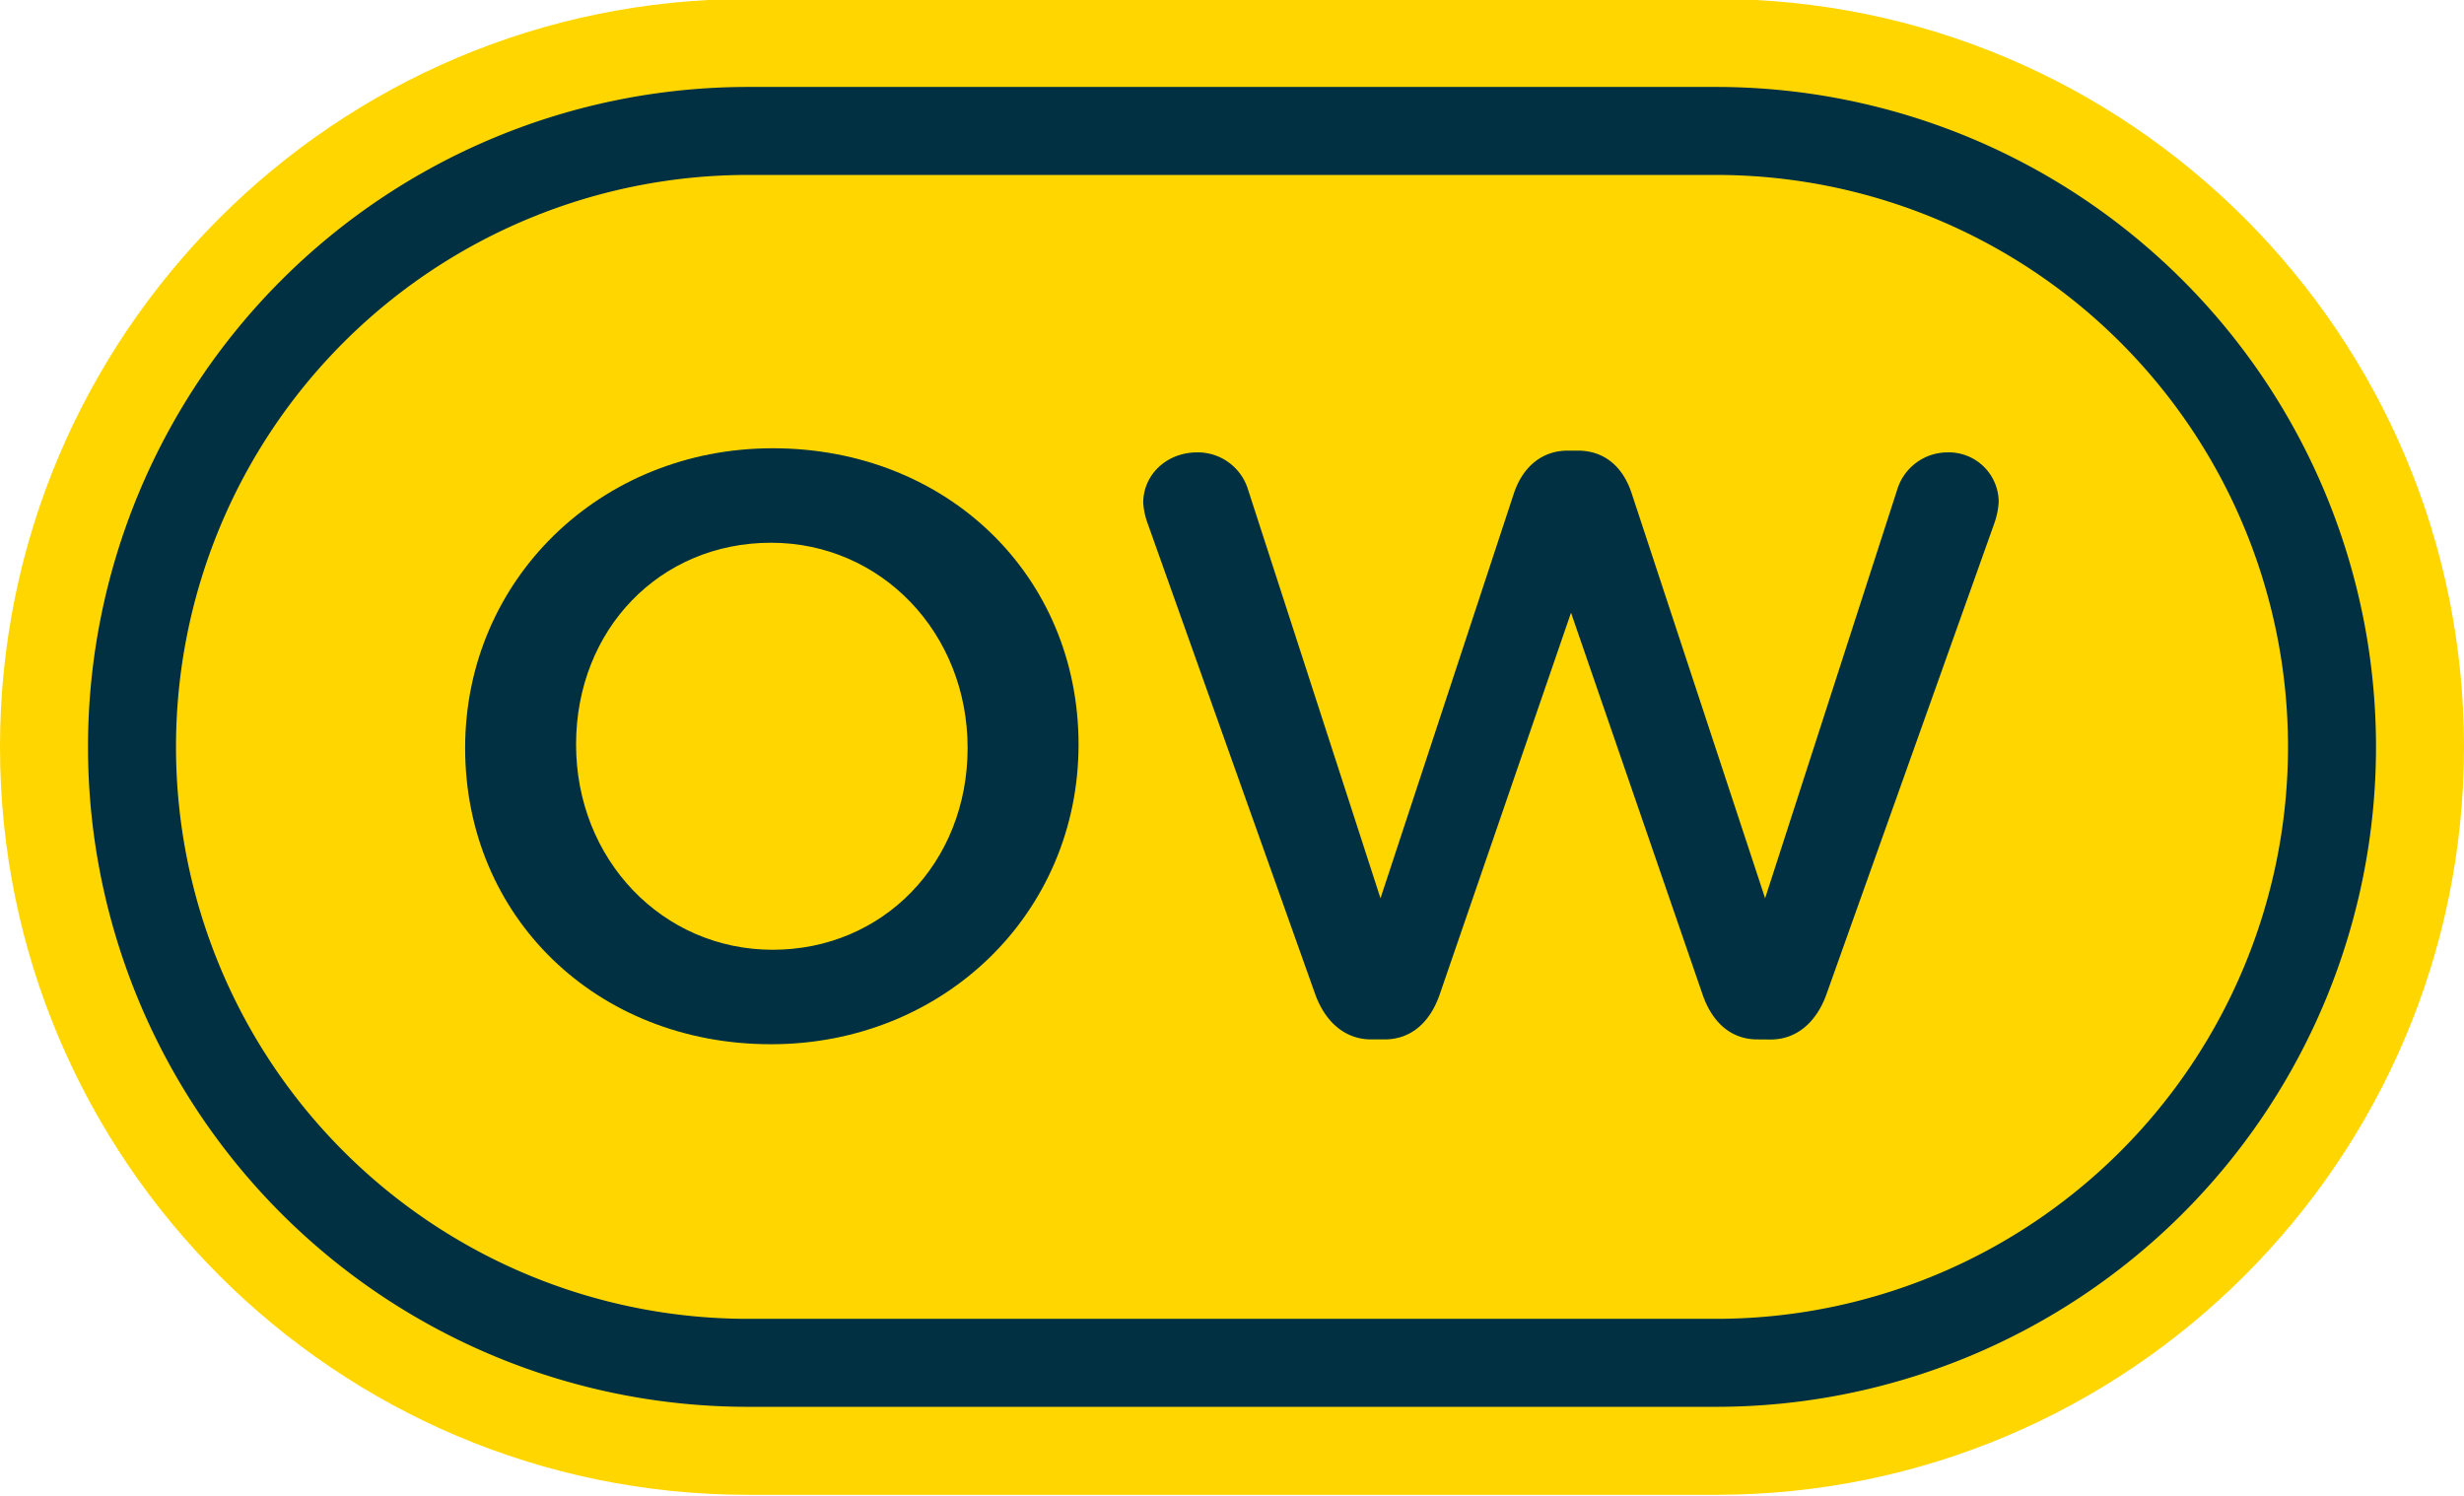
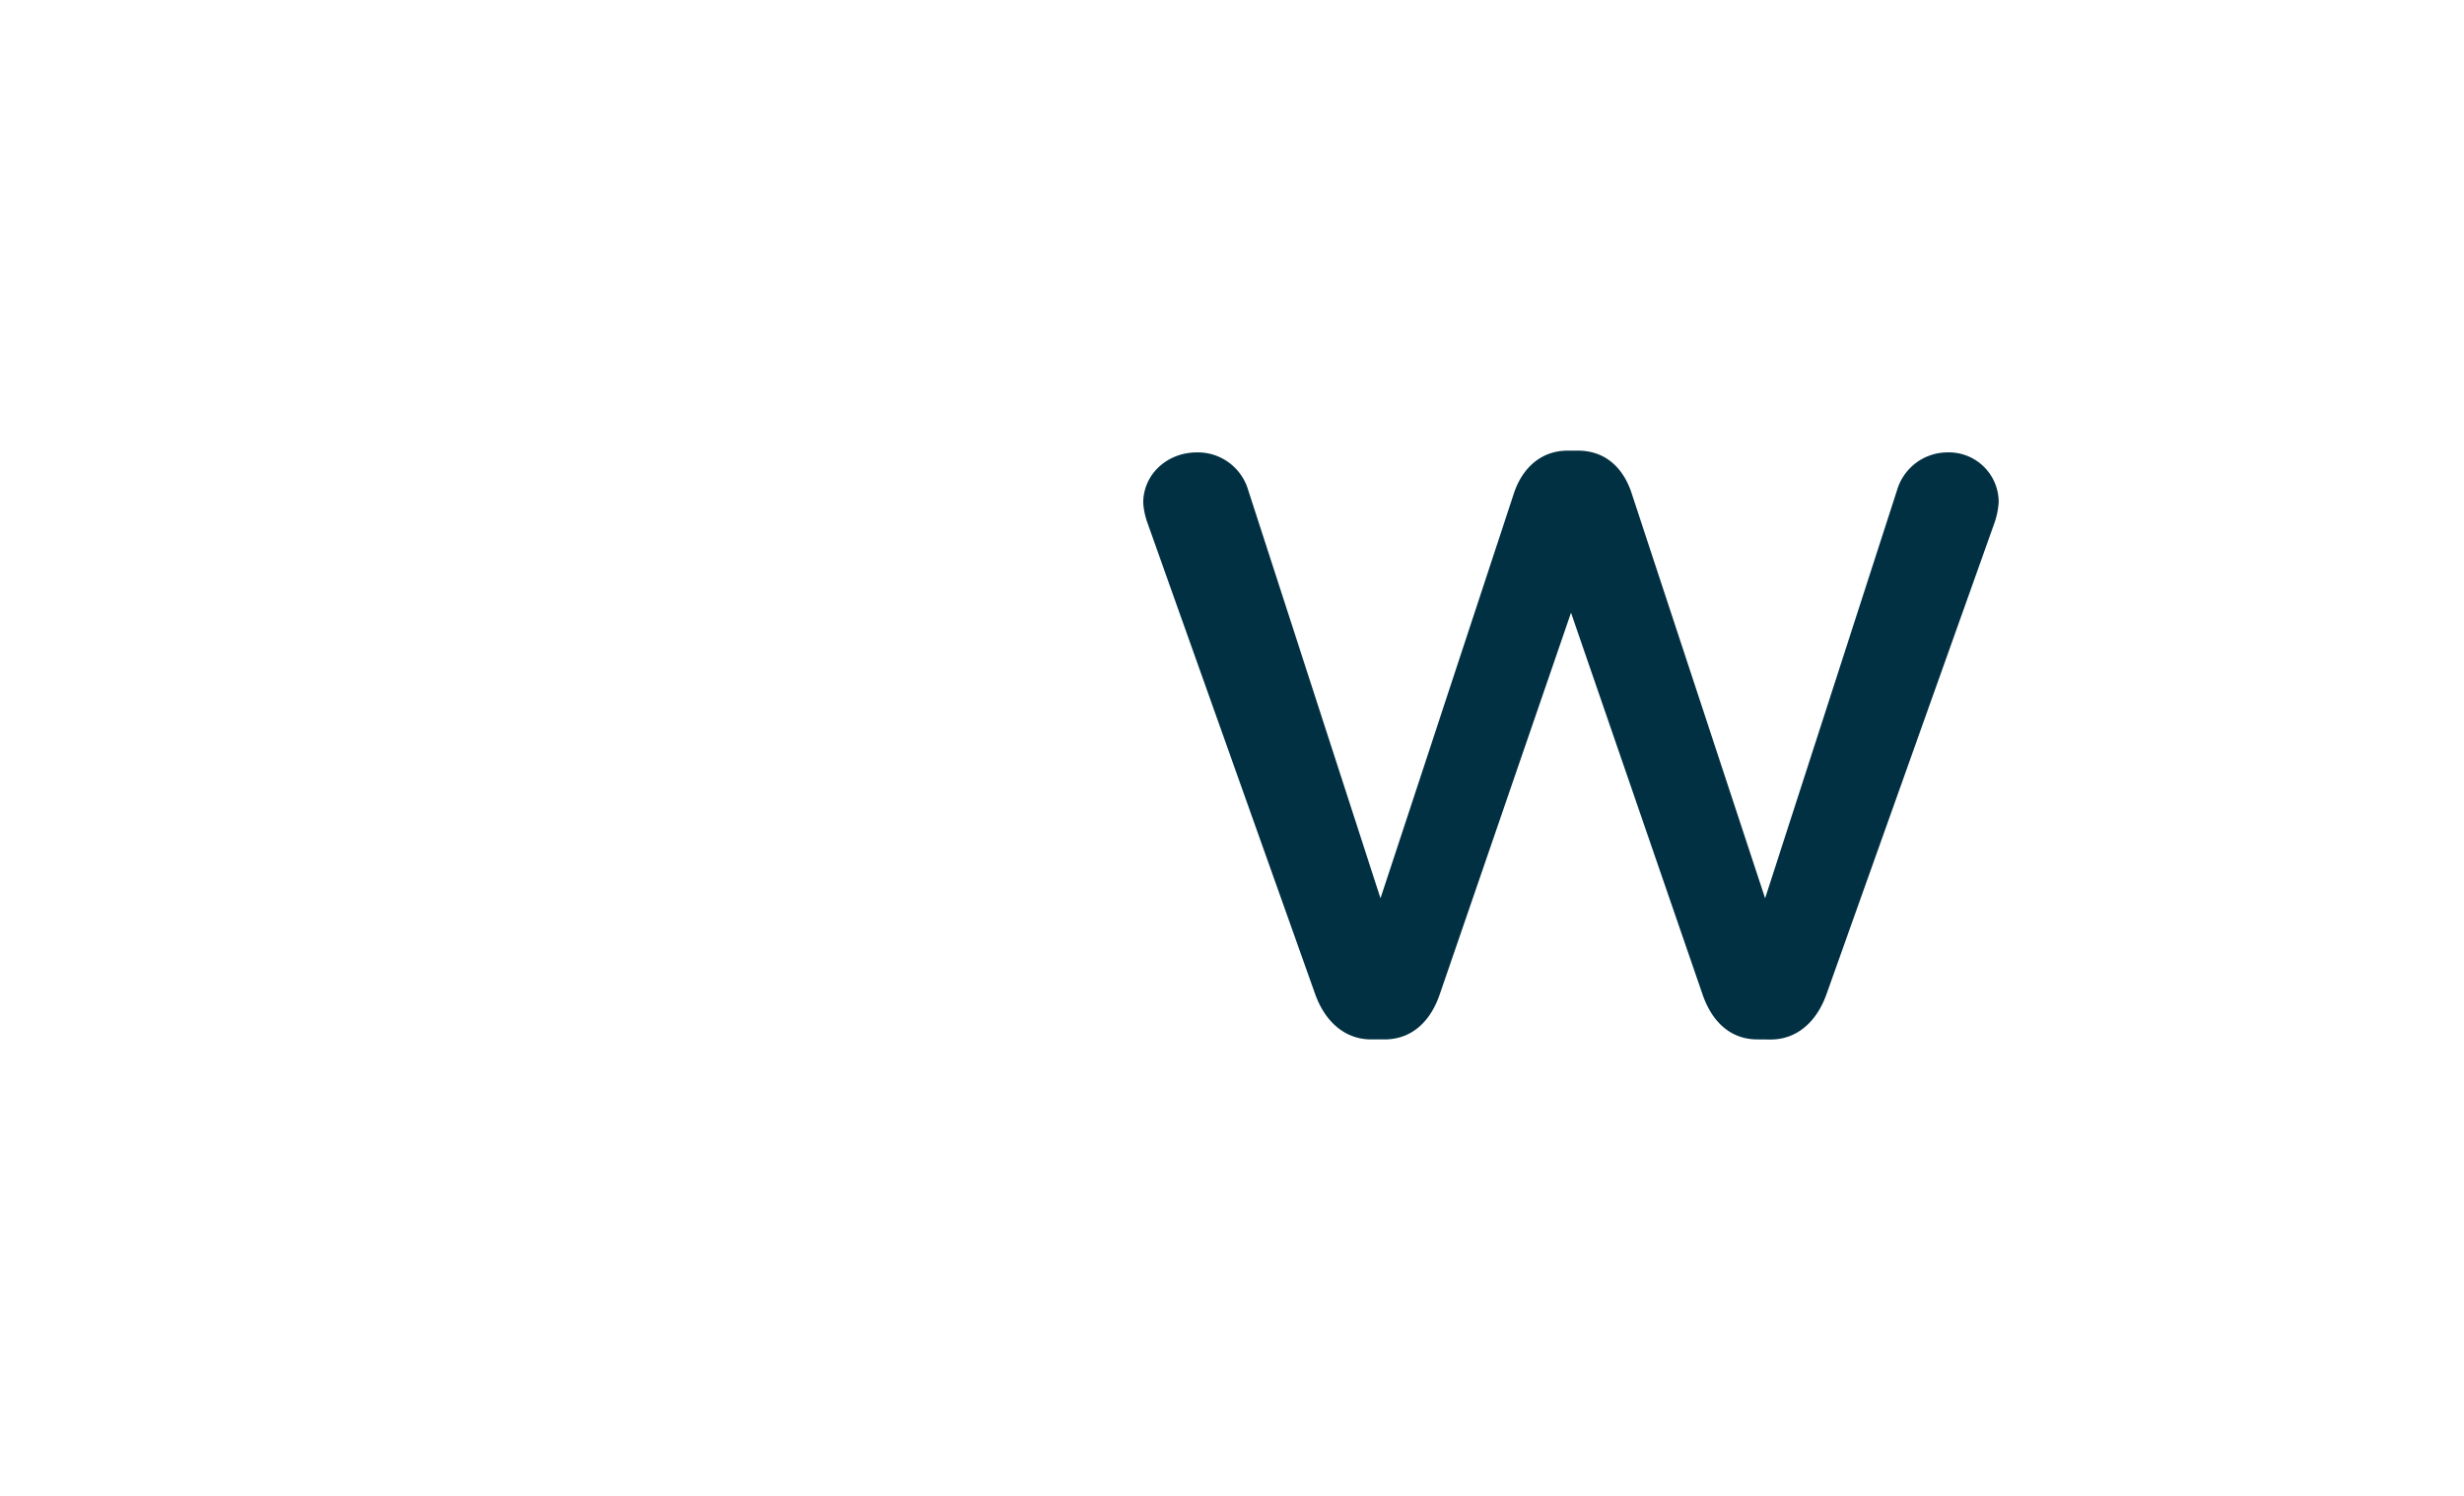
<svg xmlns="http://www.w3.org/2000/svg" id="Layer_2" data-name="Layer 2" viewBox="0 0 448 272">
  <defs>
    <style>.cls-1{fill:#ffd600;}.cls-2{fill:#013042;}</style>
  </defs>
-   <path id="Yellow-Fill" class="cls-1" d="M312-.19H136c-75,0-136,61-136,136s61,136,136,136H312c75,0,136-61,136-136S387-.19,312-.19Z" />
-   <path class="cls-2" d="M140.18,189.88c-31.71,0-55.61-23.16-55.61-53.88,0-30.55,24.56-54.49,55.92-54.49,31.7,0,55.61,23.16,55.61,53.87S171.54,189.88,140.18,189.88Zm0-91.19c-20.21,0-35.44,15.77-35.44,36.69s15.7,37.32,35.75,37.32,35.44-15.78,35.44-36.7S160.22,98.69,140.18,98.69Z" />
  <path class="cls-2" d="M319.49,189c-4.58,0-8.1-2.89-9.92-8.13l-23.93-69.46-23.89,69.46c-1.83,5.24-5.37,8.13-10,8.13h-2.48c-4.56,0-8.24-3-10.12-8.16L208.64,95.11a13.16,13.16,0,0,1-.78-3.68c0-5.15,4.3-9.17,9.79-9.17a9.54,9.54,0,0,1,9.28,6.81L251,163.34l24.25-73.62c1.65-4.94,5.21-7.78,9.77-7.78h1.88c4.66,0,8.13,2.76,9.77,7.78l24.26,73.62,24-74.25a9.57,9.57,0,0,1,9.15-6.83,9.06,9.06,0,0,1,9.32,9,14,14,0,0,1-.79,3.88l-30.55,85.72c-1.88,5.19-5.55,8.16-10.11,8.16Z" />
-   <path class="cls-2" d="M312,15.81H136a120,120,0,0,0,0,240H312a120,120,0,0,0,0-240Zm0,224H136a104,104,0,0,1,0-208H312a104,104,0,0,1,0,208Z" />
</svg>